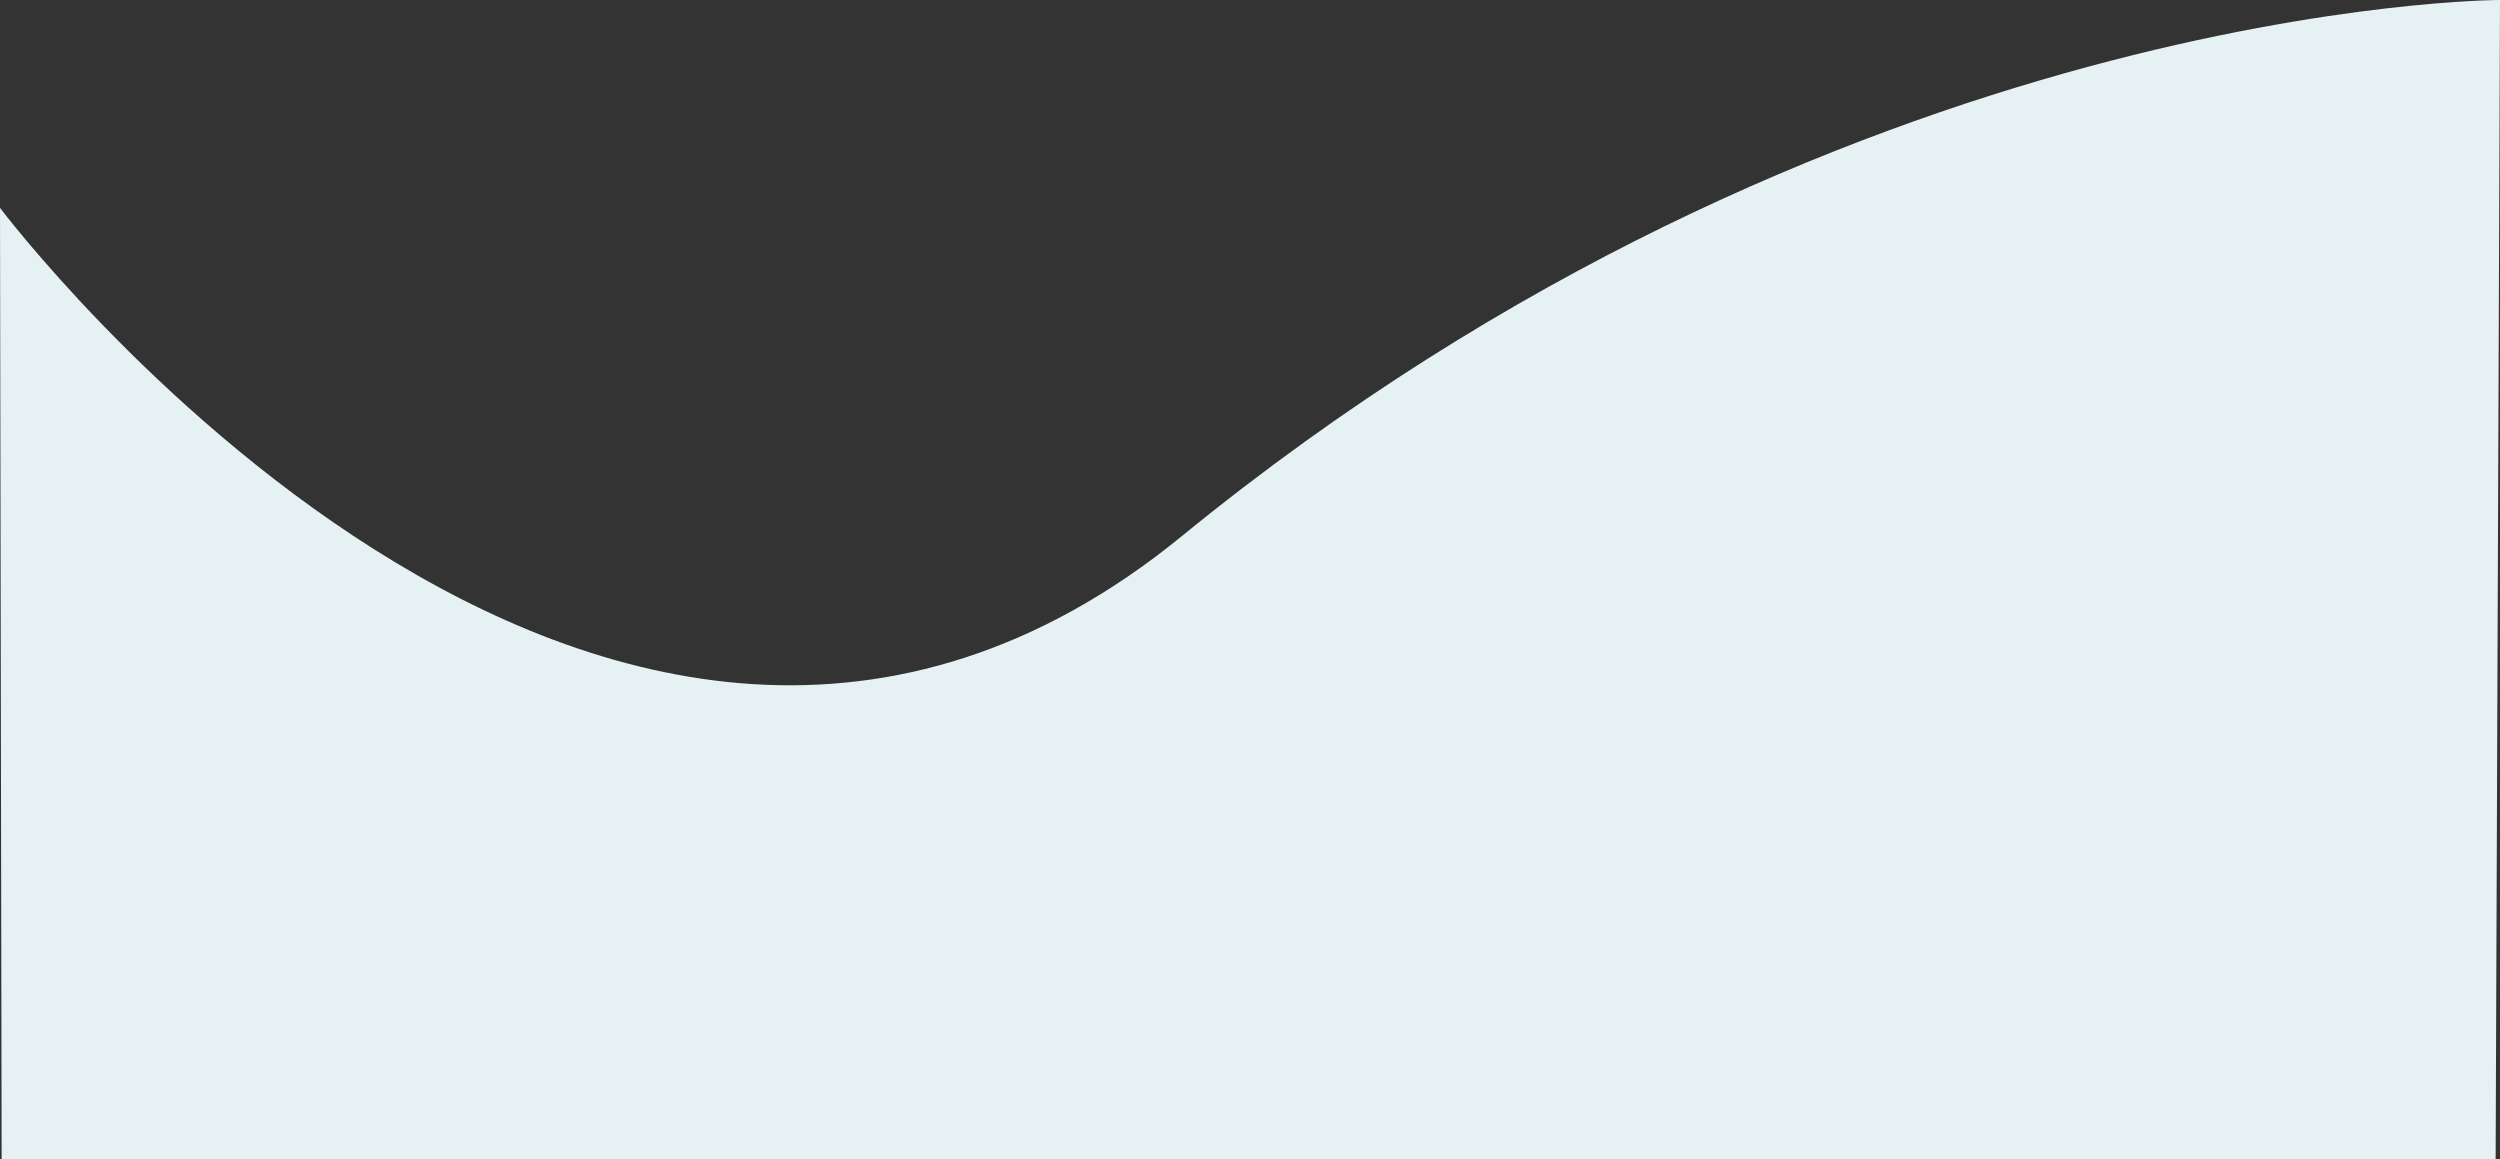
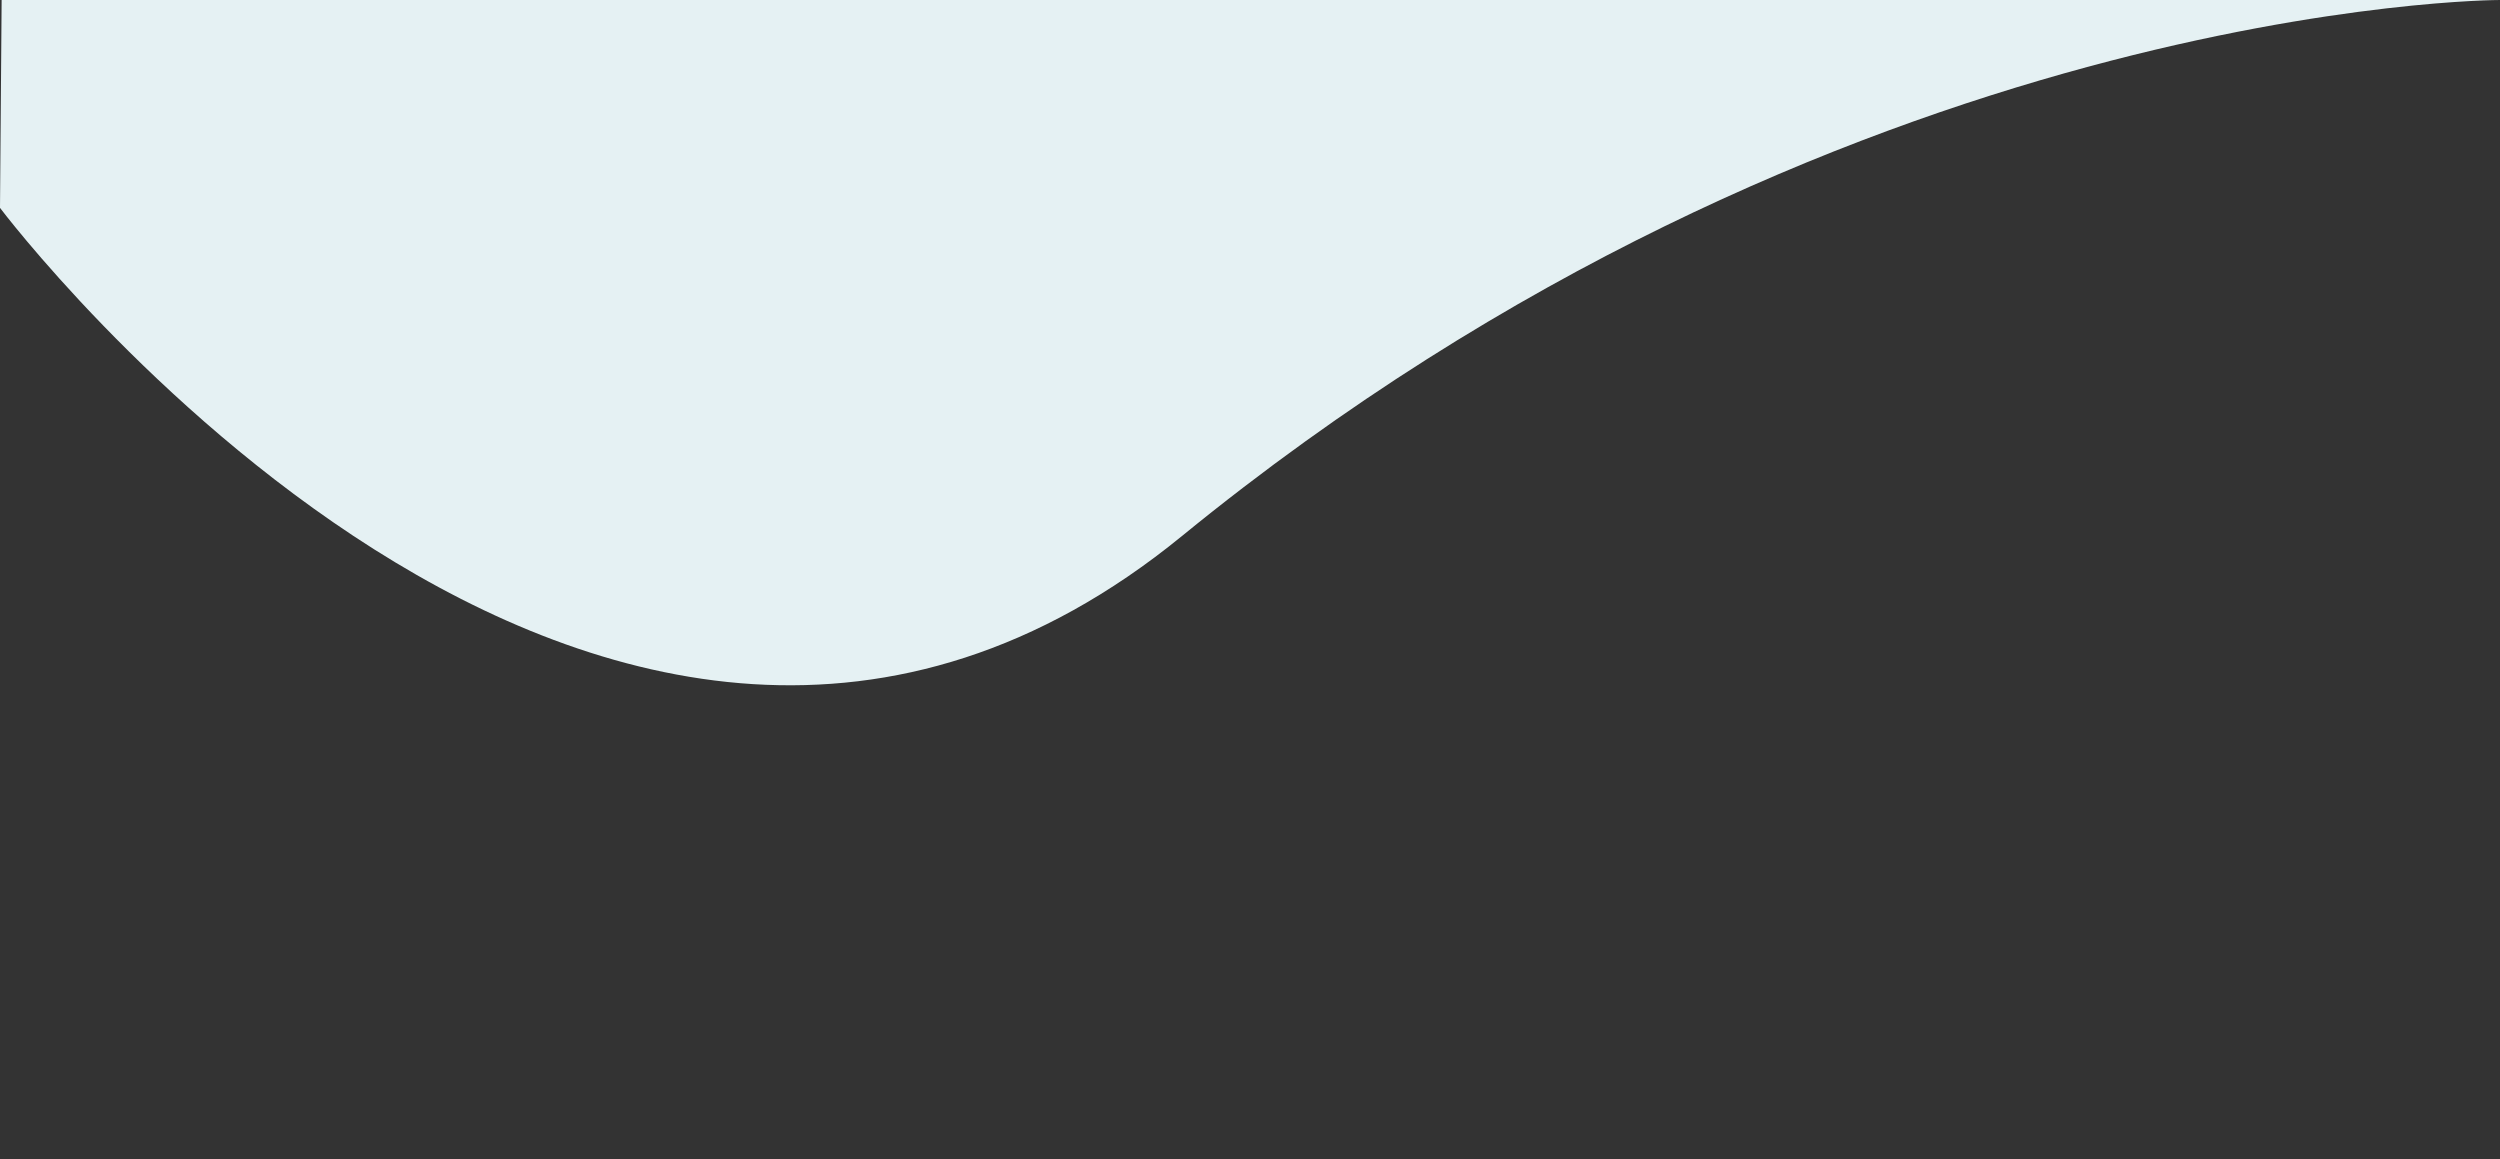
<svg xmlns="http://www.w3.org/2000/svg" id="Layer_2" data-name="Layer 2" viewBox="0 0 595.46 276.07">
  <rect x="0" y="0" width="595.46" height="276.07" fill="#333333" stroke="none" />
  <defs>
    <style>      .cls-1 {        fill: #e5f1f3;      }    </style>
  </defs>
  <g id="Layer_1-2" data-name="Layer 1">
-     <path class="cls-1" d="m0,49.51s143.65,190.74,281.53,78.16C437.89,0,595.46,0,595.46,0l-1.04,276.07H.39L0,49.51Z" />
+     <path class="cls-1" d="m0,49.51s143.65,190.74,281.53,78.16C437.89,0,595.46,0,595.46,0H.39L0,49.51Z" />
  </g>
</svg>